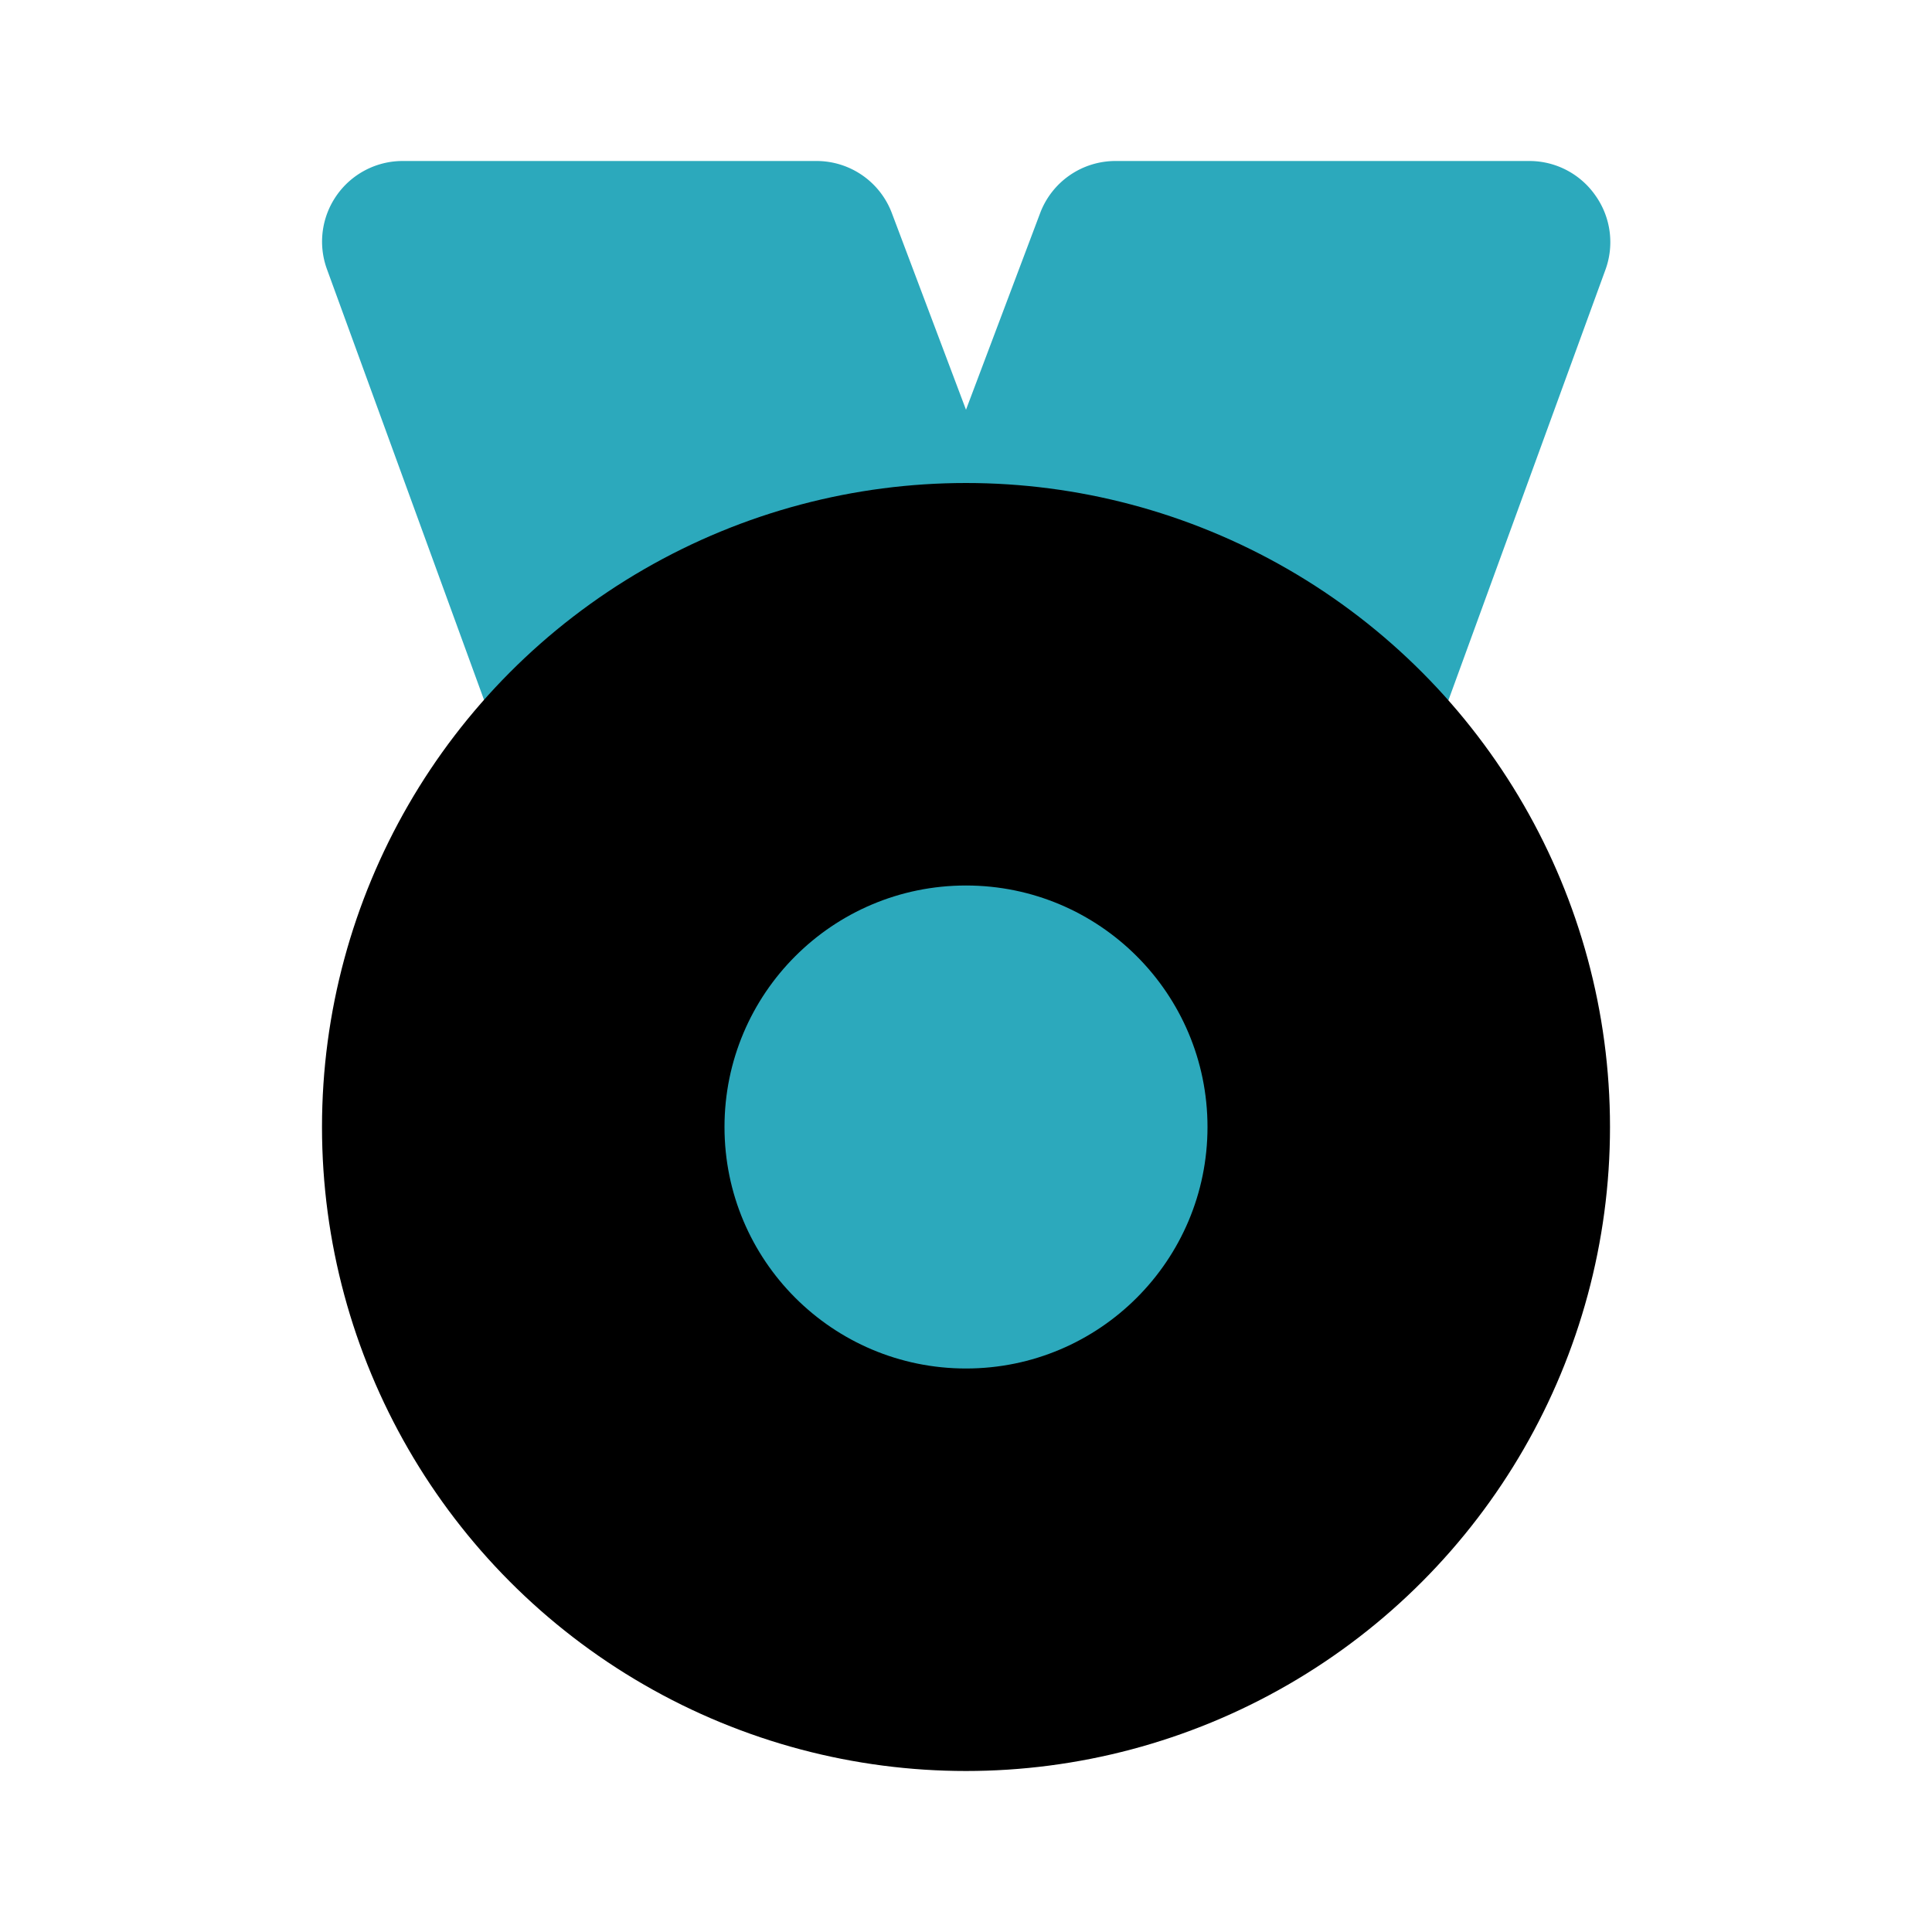
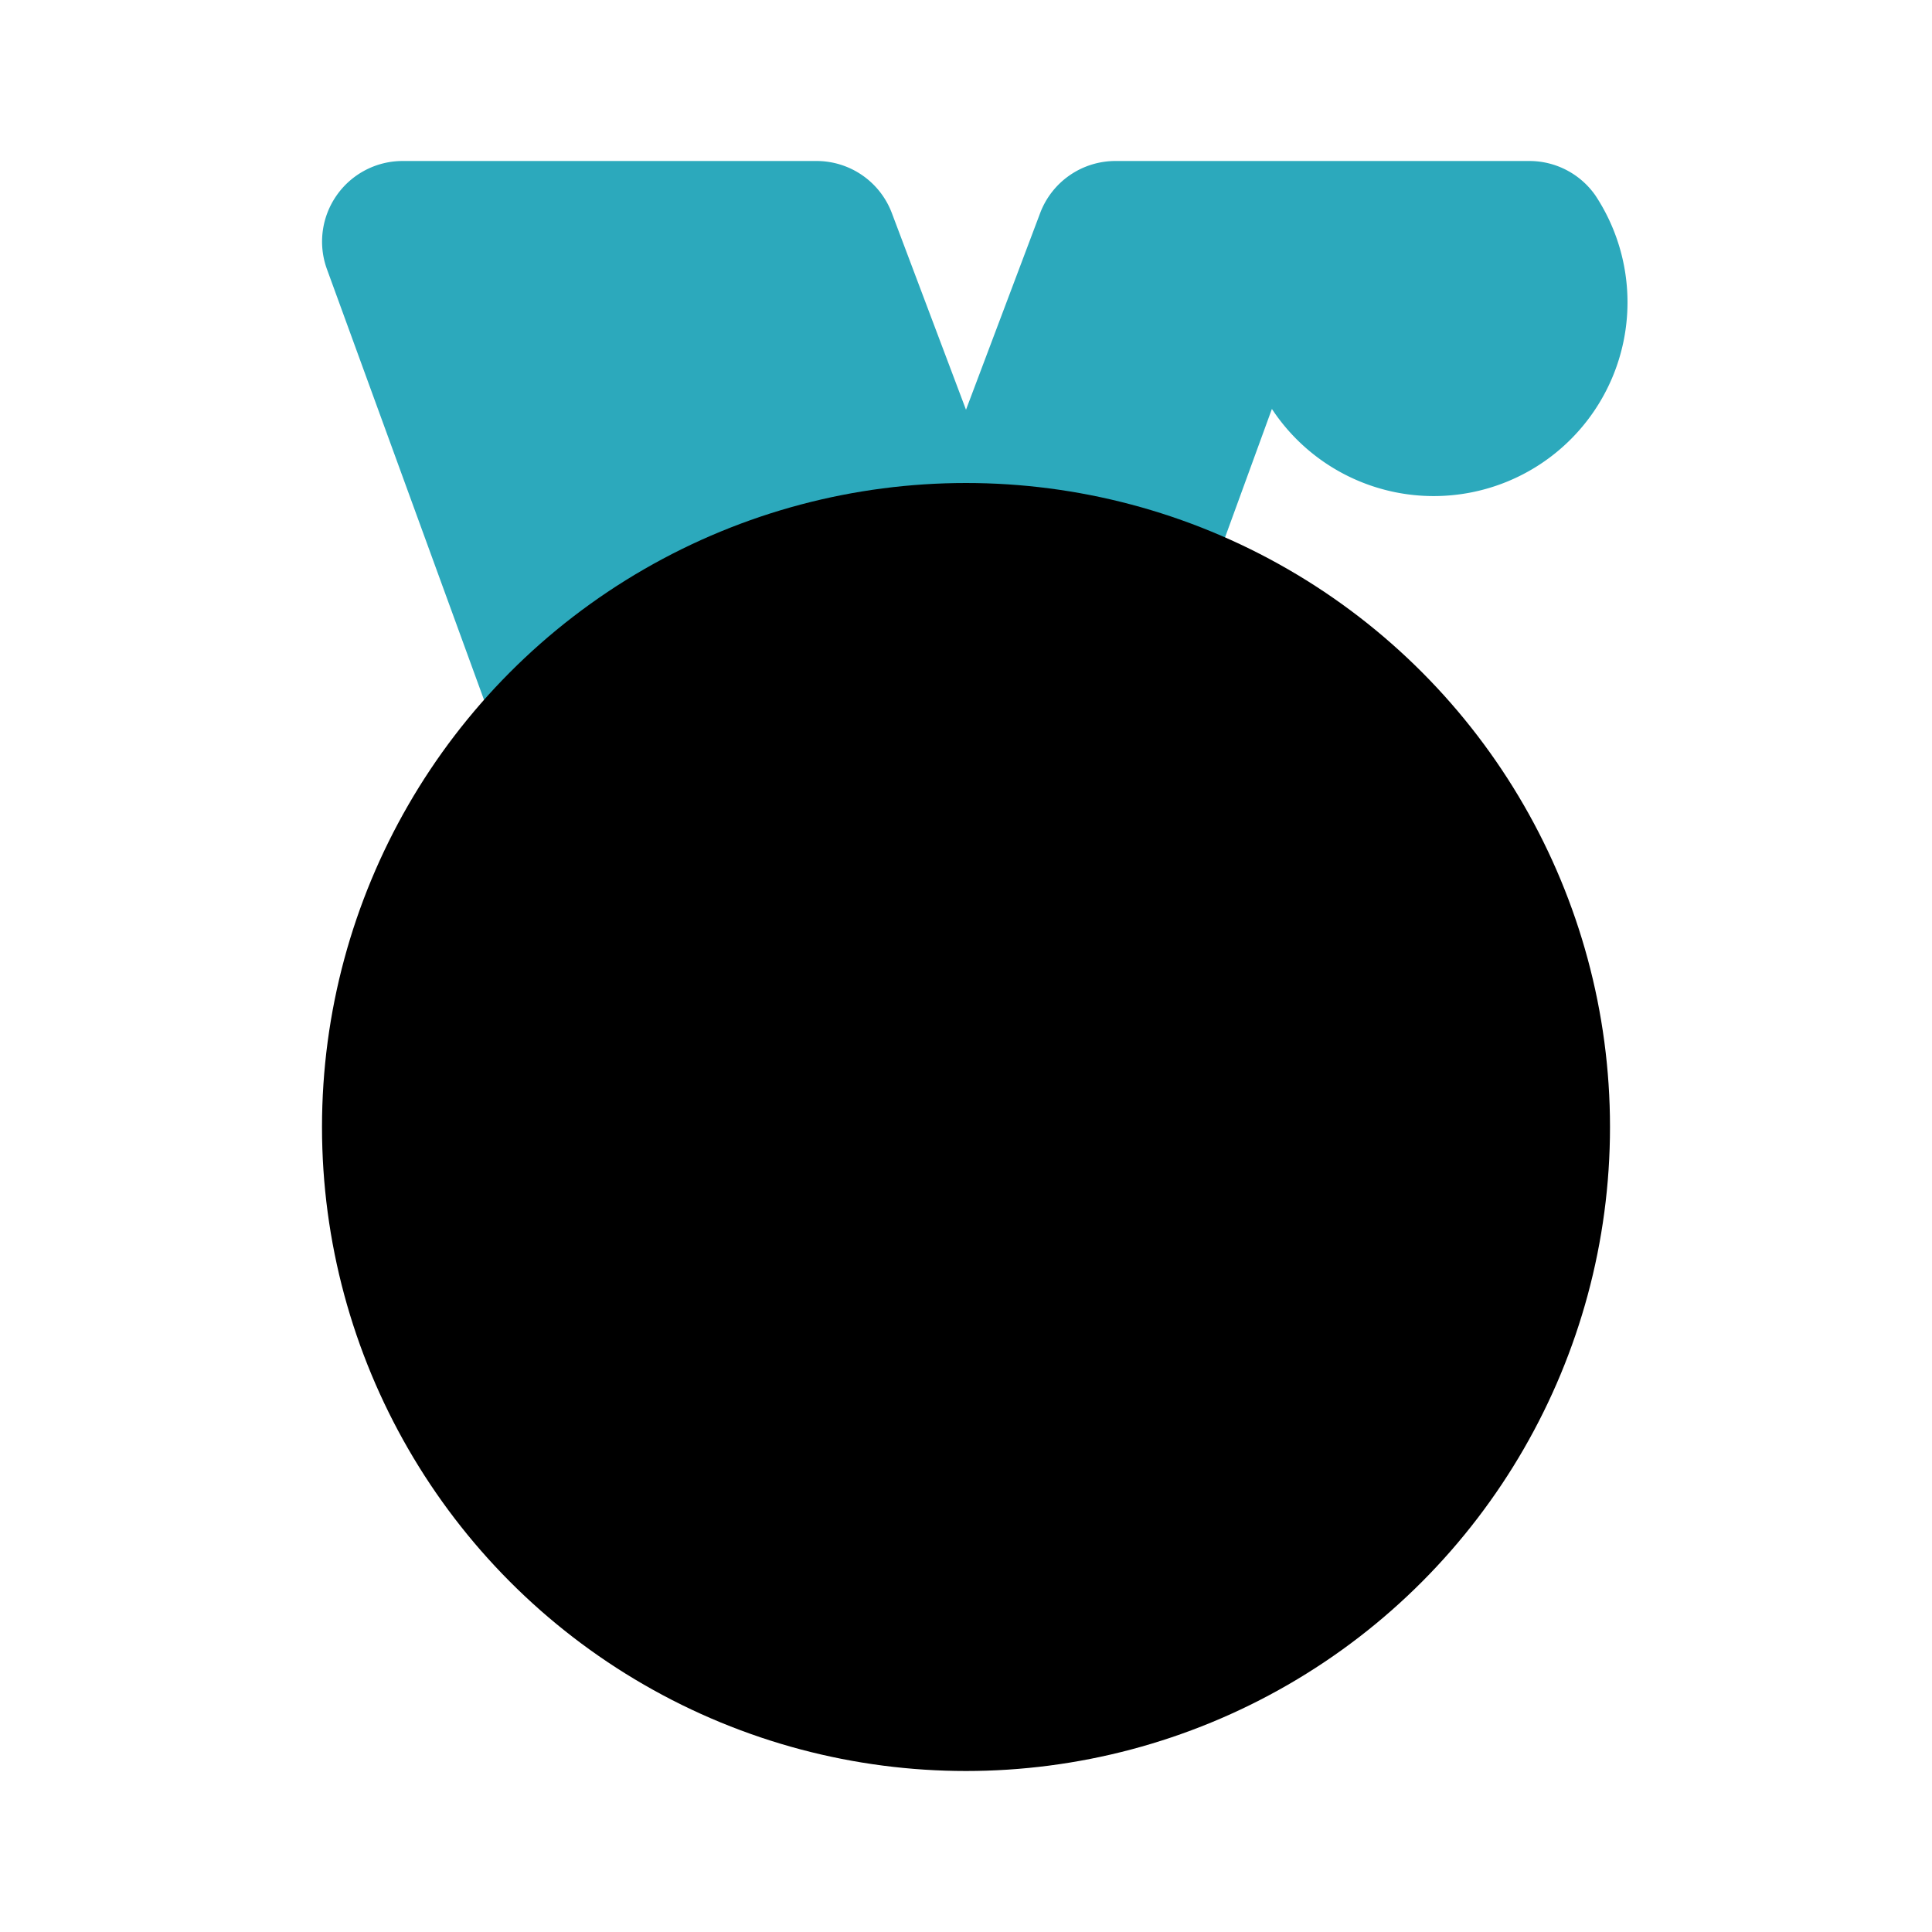
<svg xmlns="http://www.w3.org/2000/svg" fill="#000000" width="800px" height="800px" viewBox="0 0 24 24" id="medal-2" data-name="Flat Color" class="icon flat-color">
-   <path id="secondary" d="M19.82,2.43A1,1,0,0,0,19,2H13.86a1,1,0,0,0-.94.65L12,5.09l-.92-2.44A1,1,0,0,0,10.14,2H5a1,1,0,0,0-.82.43,1,1,0,0,0-.12.91L6.23,9.29a1,1,0,0,0,.71.63l.23,0a1,1,0,0,0,.69-.27A6,6,0,0,1,11.71,8,1.08,1.08,0,0,0,12,7.93a1.08,1.08,0,0,0,.29.09,6,6,0,0,1,3.85,1.65,1,1,0,0,0,.69.27l.23,0a1,1,0,0,0,.71-.63l2.17-5.95A1,1,0,0,0,19.82,2.43Z" style="fill: rgb(44, 169, 188);" />
+   <path id="secondary" d="M19.82,2.43A1,1,0,0,0,19,2H13.86a1,1,0,0,0-.94.65L12,5.09l-.92-2.44A1,1,0,0,0,10.14,2H5a1,1,0,0,0-.82.43,1,1,0,0,0-.12.91L6.23,9.29a1,1,0,0,0,.71.63l.23,0a1,1,0,0,0,.69-.27a1.08,1.08,0,0,0,.29.09,6,6,0,0,1,3.85,1.65,1,1,0,0,0,.69.27l.23,0a1,1,0,0,0,.71-.63l2.17-5.95A1,1,0,0,0,19.82,2.43Z" style="fill: rgb(44, 169, 188);" />
  <circle id="primary" cx="12" cy="14" r="8" style="fill: rgb(0, 0, 0);" />
-   <circle id="secondary-2" data-name="secondary" cx="12" cy="14" r="3" style="fill: rgb(44, 169, 188);" />
</svg>